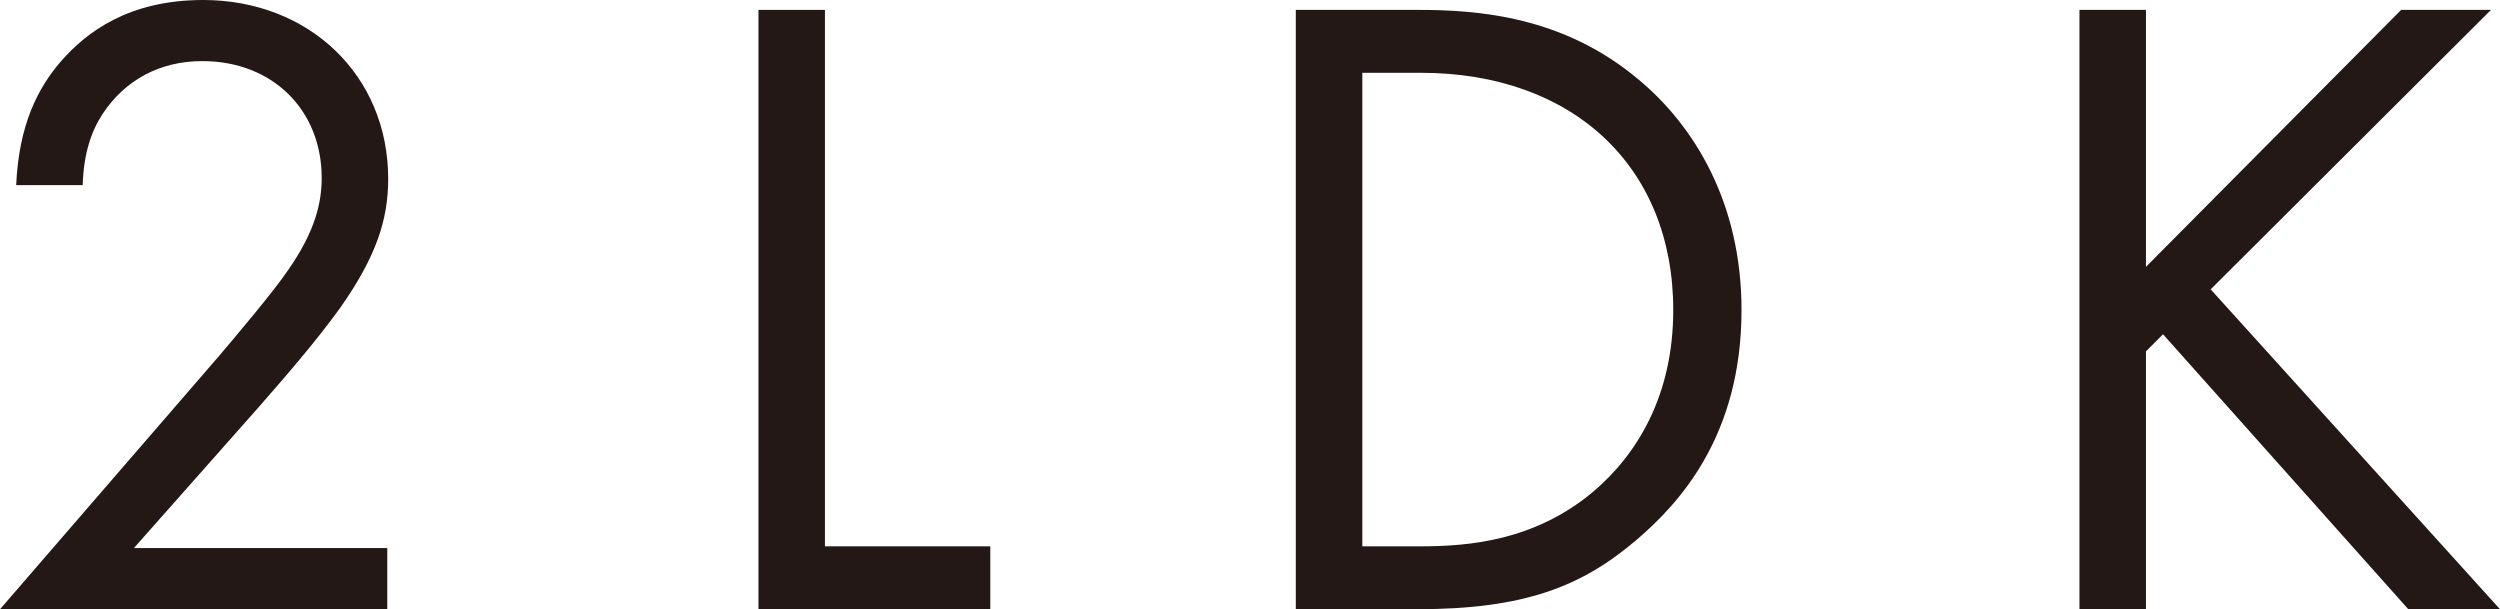
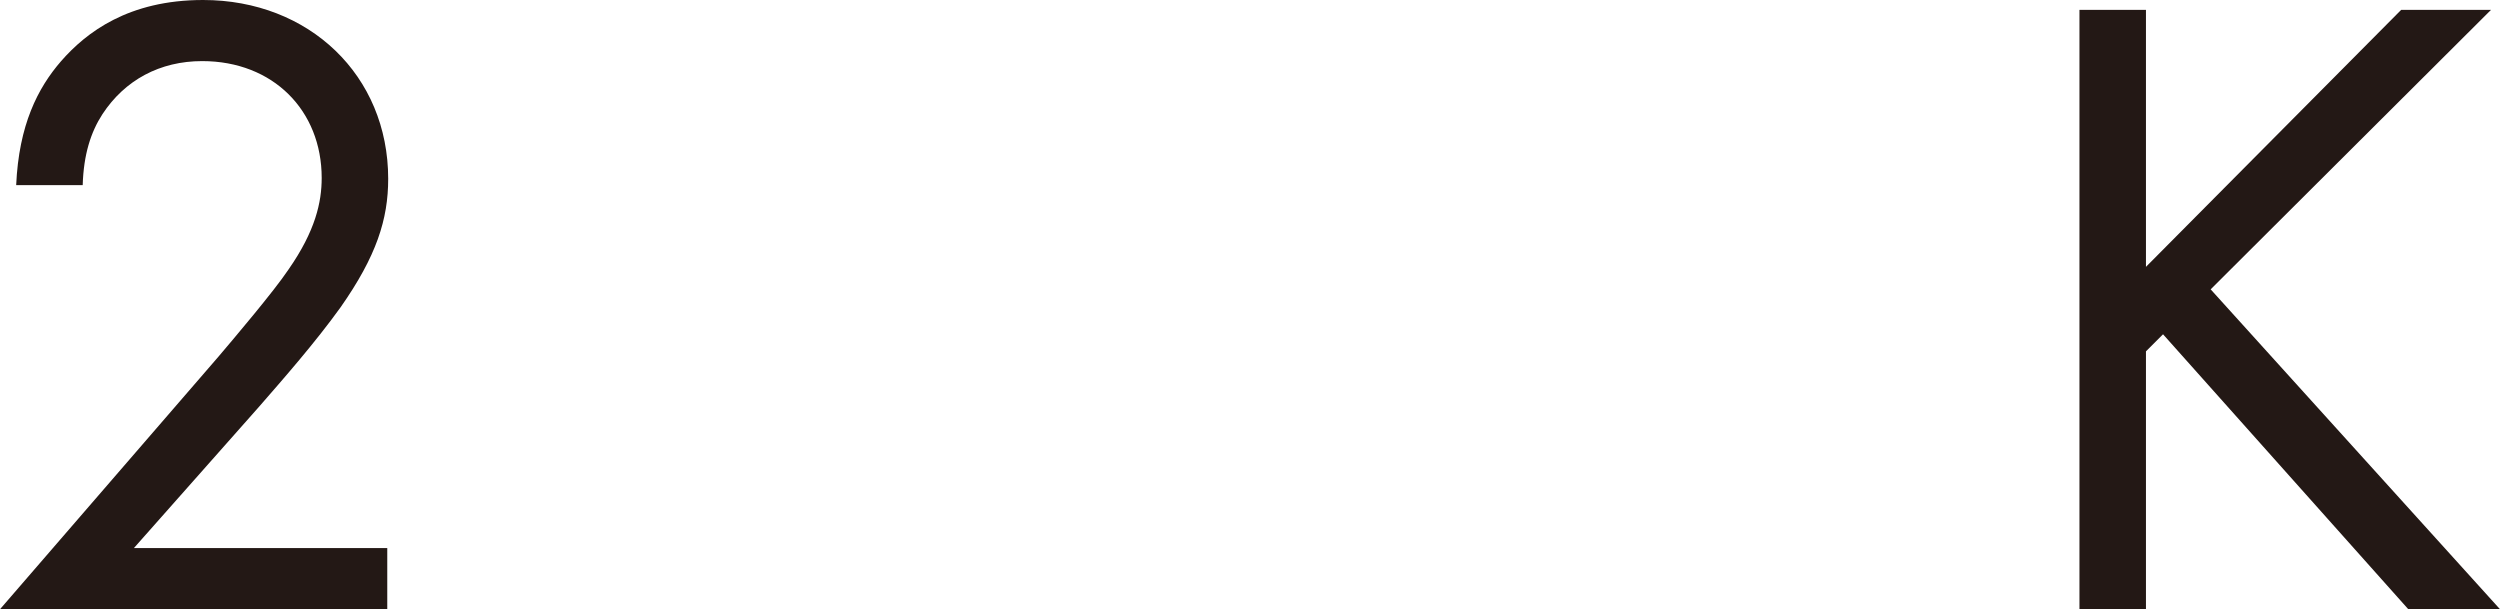
<svg xmlns="http://www.w3.org/2000/svg" id="_レイヤー_2" width="94.586" height="23.05" viewBox="0 0 94.586 23.05">
  <defs>
    <style>.cls-1{fill:#231815;}</style>
  </defs>
  <g id="_レイヤー_1-2">
    <path class="cls-1" d="M0,23.05l8.262-9.553c.578-.68,2.107-2.482,2.651-3.297,1.02-1.462,1.258-2.55,1.258-3.468,0-2.55-1.836-4.42-4.521-4.42-1.598,0-2.924.714-3.773,2.006-.442.68-.714,1.53-.748,2.686H.612c.102-2.277.815-3.671,1.7-4.691C3.264,1.224,4.861,0,7.684,0c4.012,0,7.003,2.855,7.003,6.765,0,1.53-.442,2.924-1.802,4.862-.952,1.326-2.176,2.72-3.094,3.773l-4.726,5.337h9.587v2.312H0Z" />
-     <path class="cls-1" d="M31.211.374v20.296h6.256v2.38h-8.771V.374h2.516Z" />
-     <path class="cls-1" d="M49.027.374h4.623c2.278,0,5.508.238,8.363,2.651,2.074,1.734,3.876,4.624,3.876,8.703,0,4.76-2.346,7.31-3.978,8.703-2.074,1.768-4.25,2.618-8.295,2.618h-4.59V.374ZM51.543,20.67h2.21c1.802,0,4.283-.204,6.493-2.04,1.699-1.428,3.06-3.672,3.06-6.901,0-5.439-3.808-8.975-9.553-8.975h-2.21v17.916Z" />
    <path class="cls-1" d="M81.19,10.097L90.846.374h3.399l-10.606,10.573,10.947,12.103h-3.469l-9.28-10.403-.646.646v9.757h-2.516V.374h2.516v9.723Z" />
  </g>
</svg>